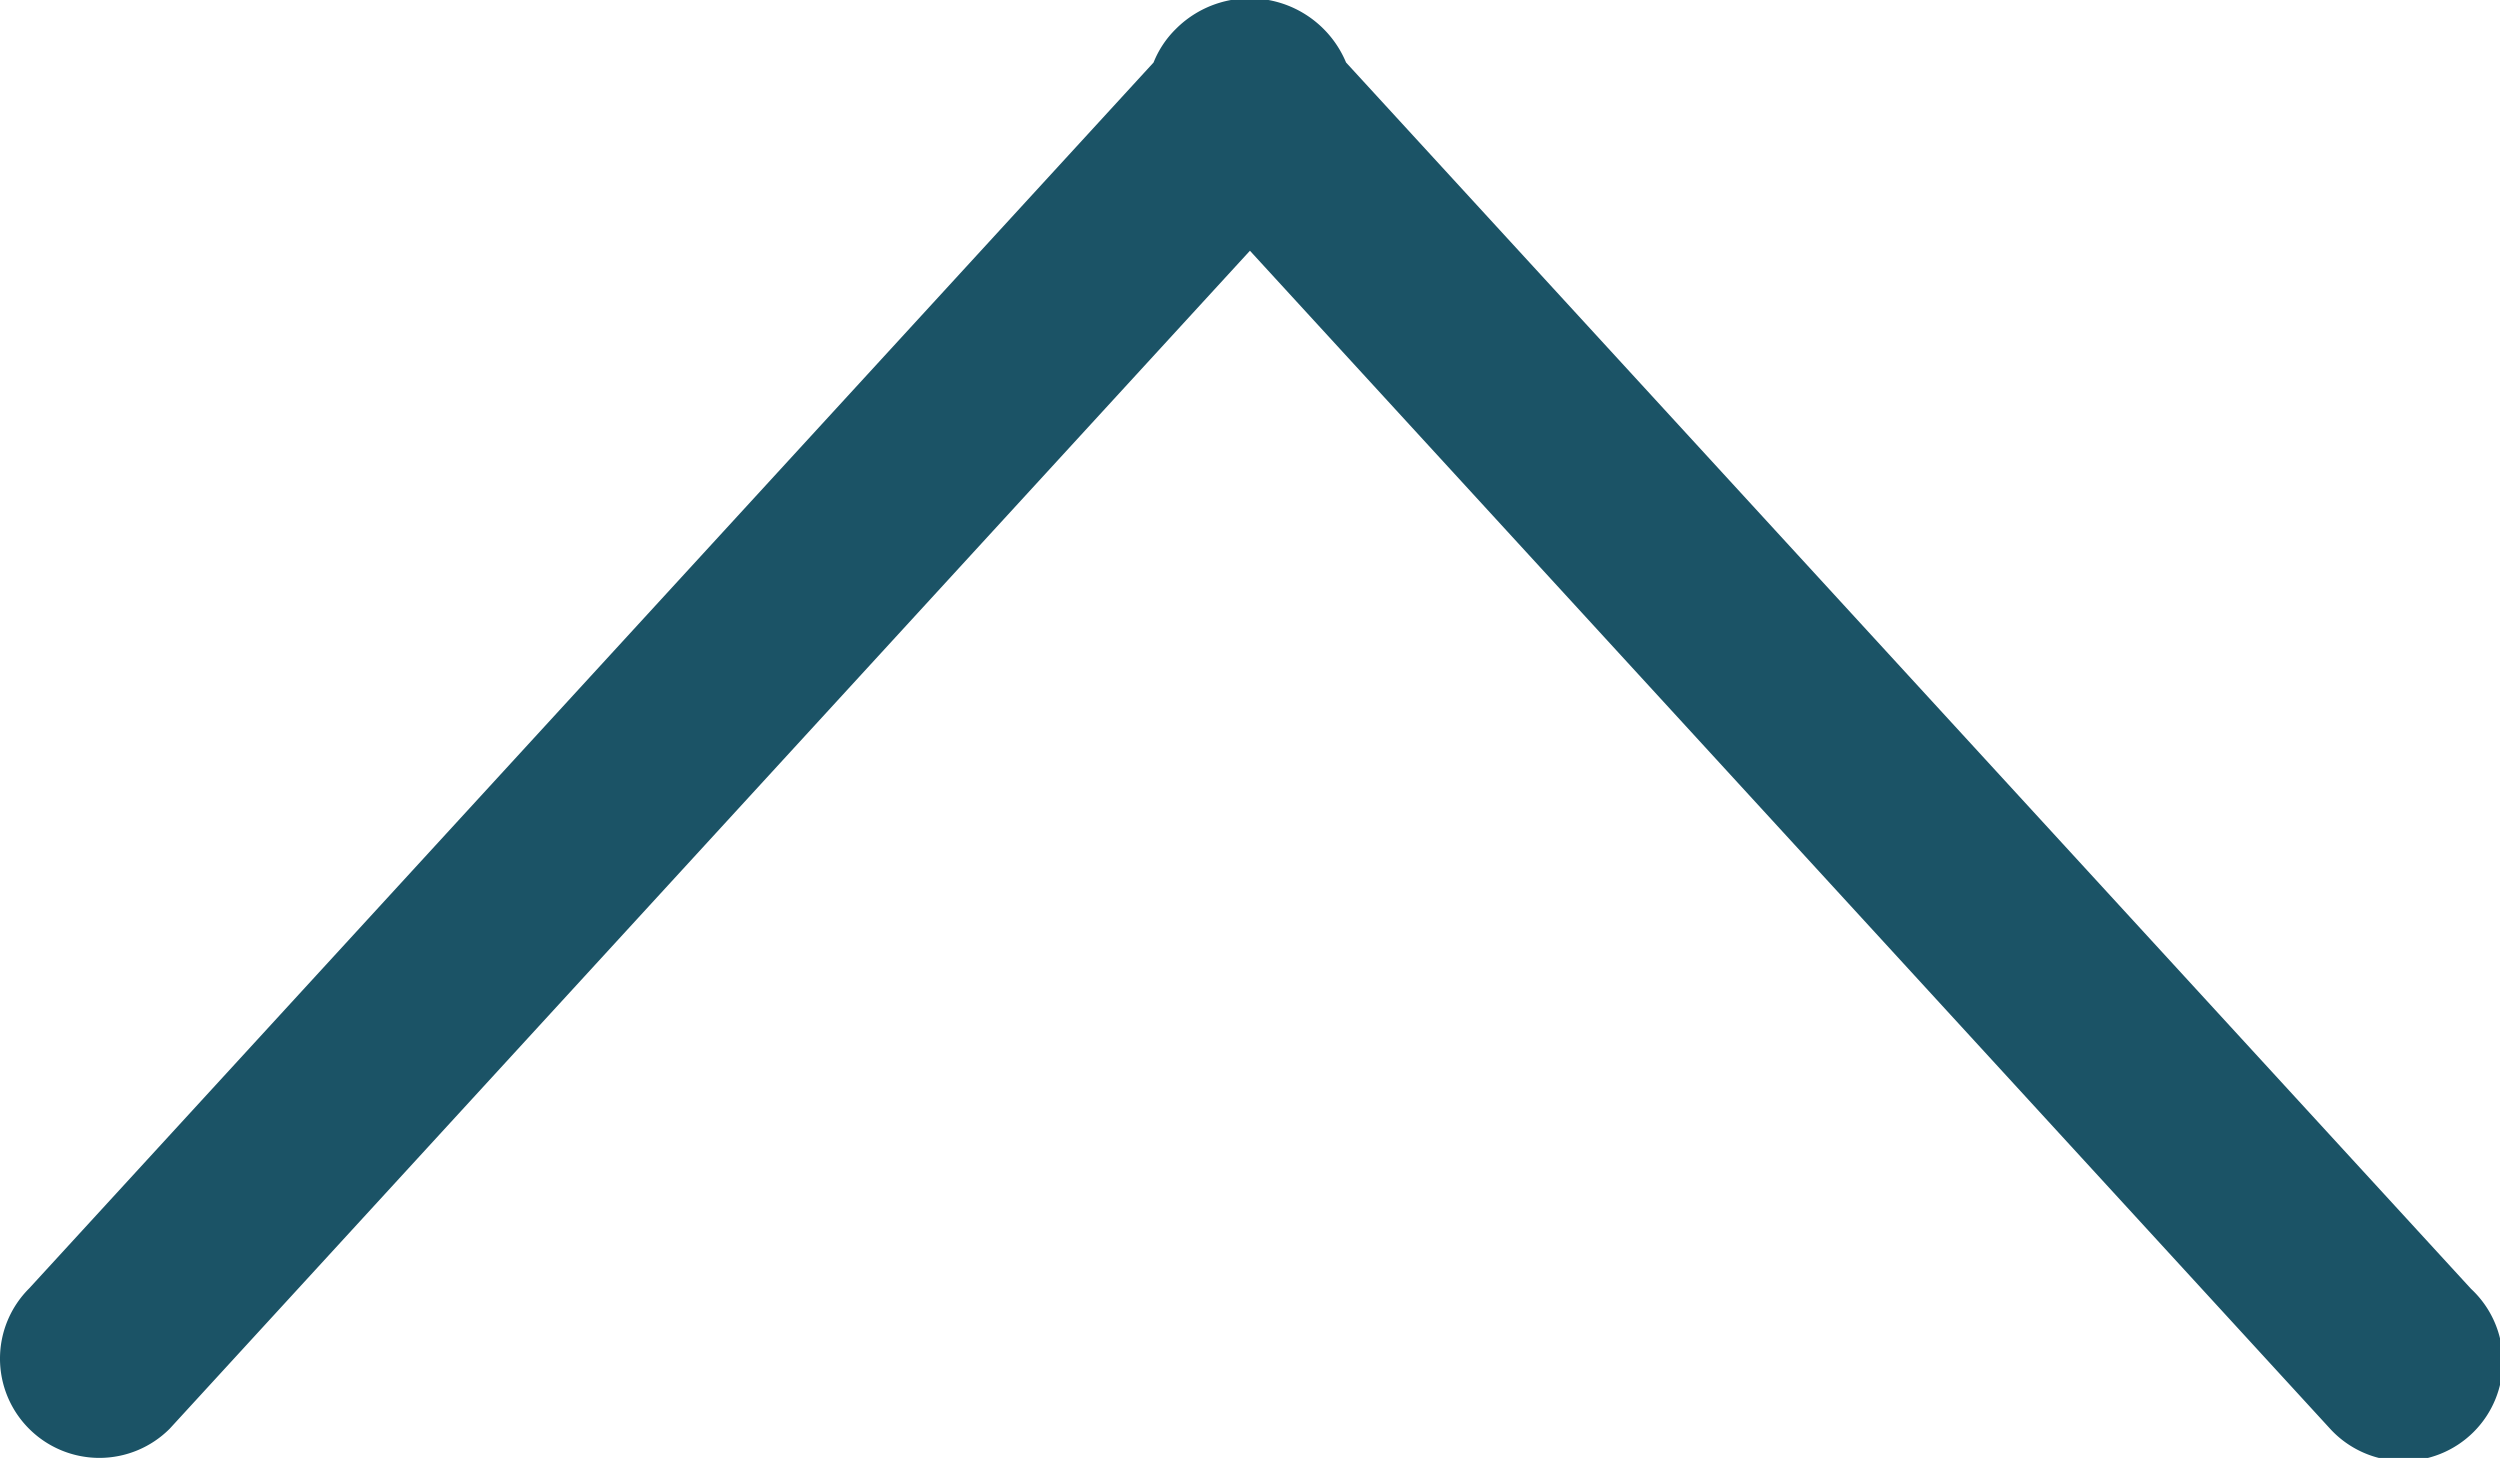
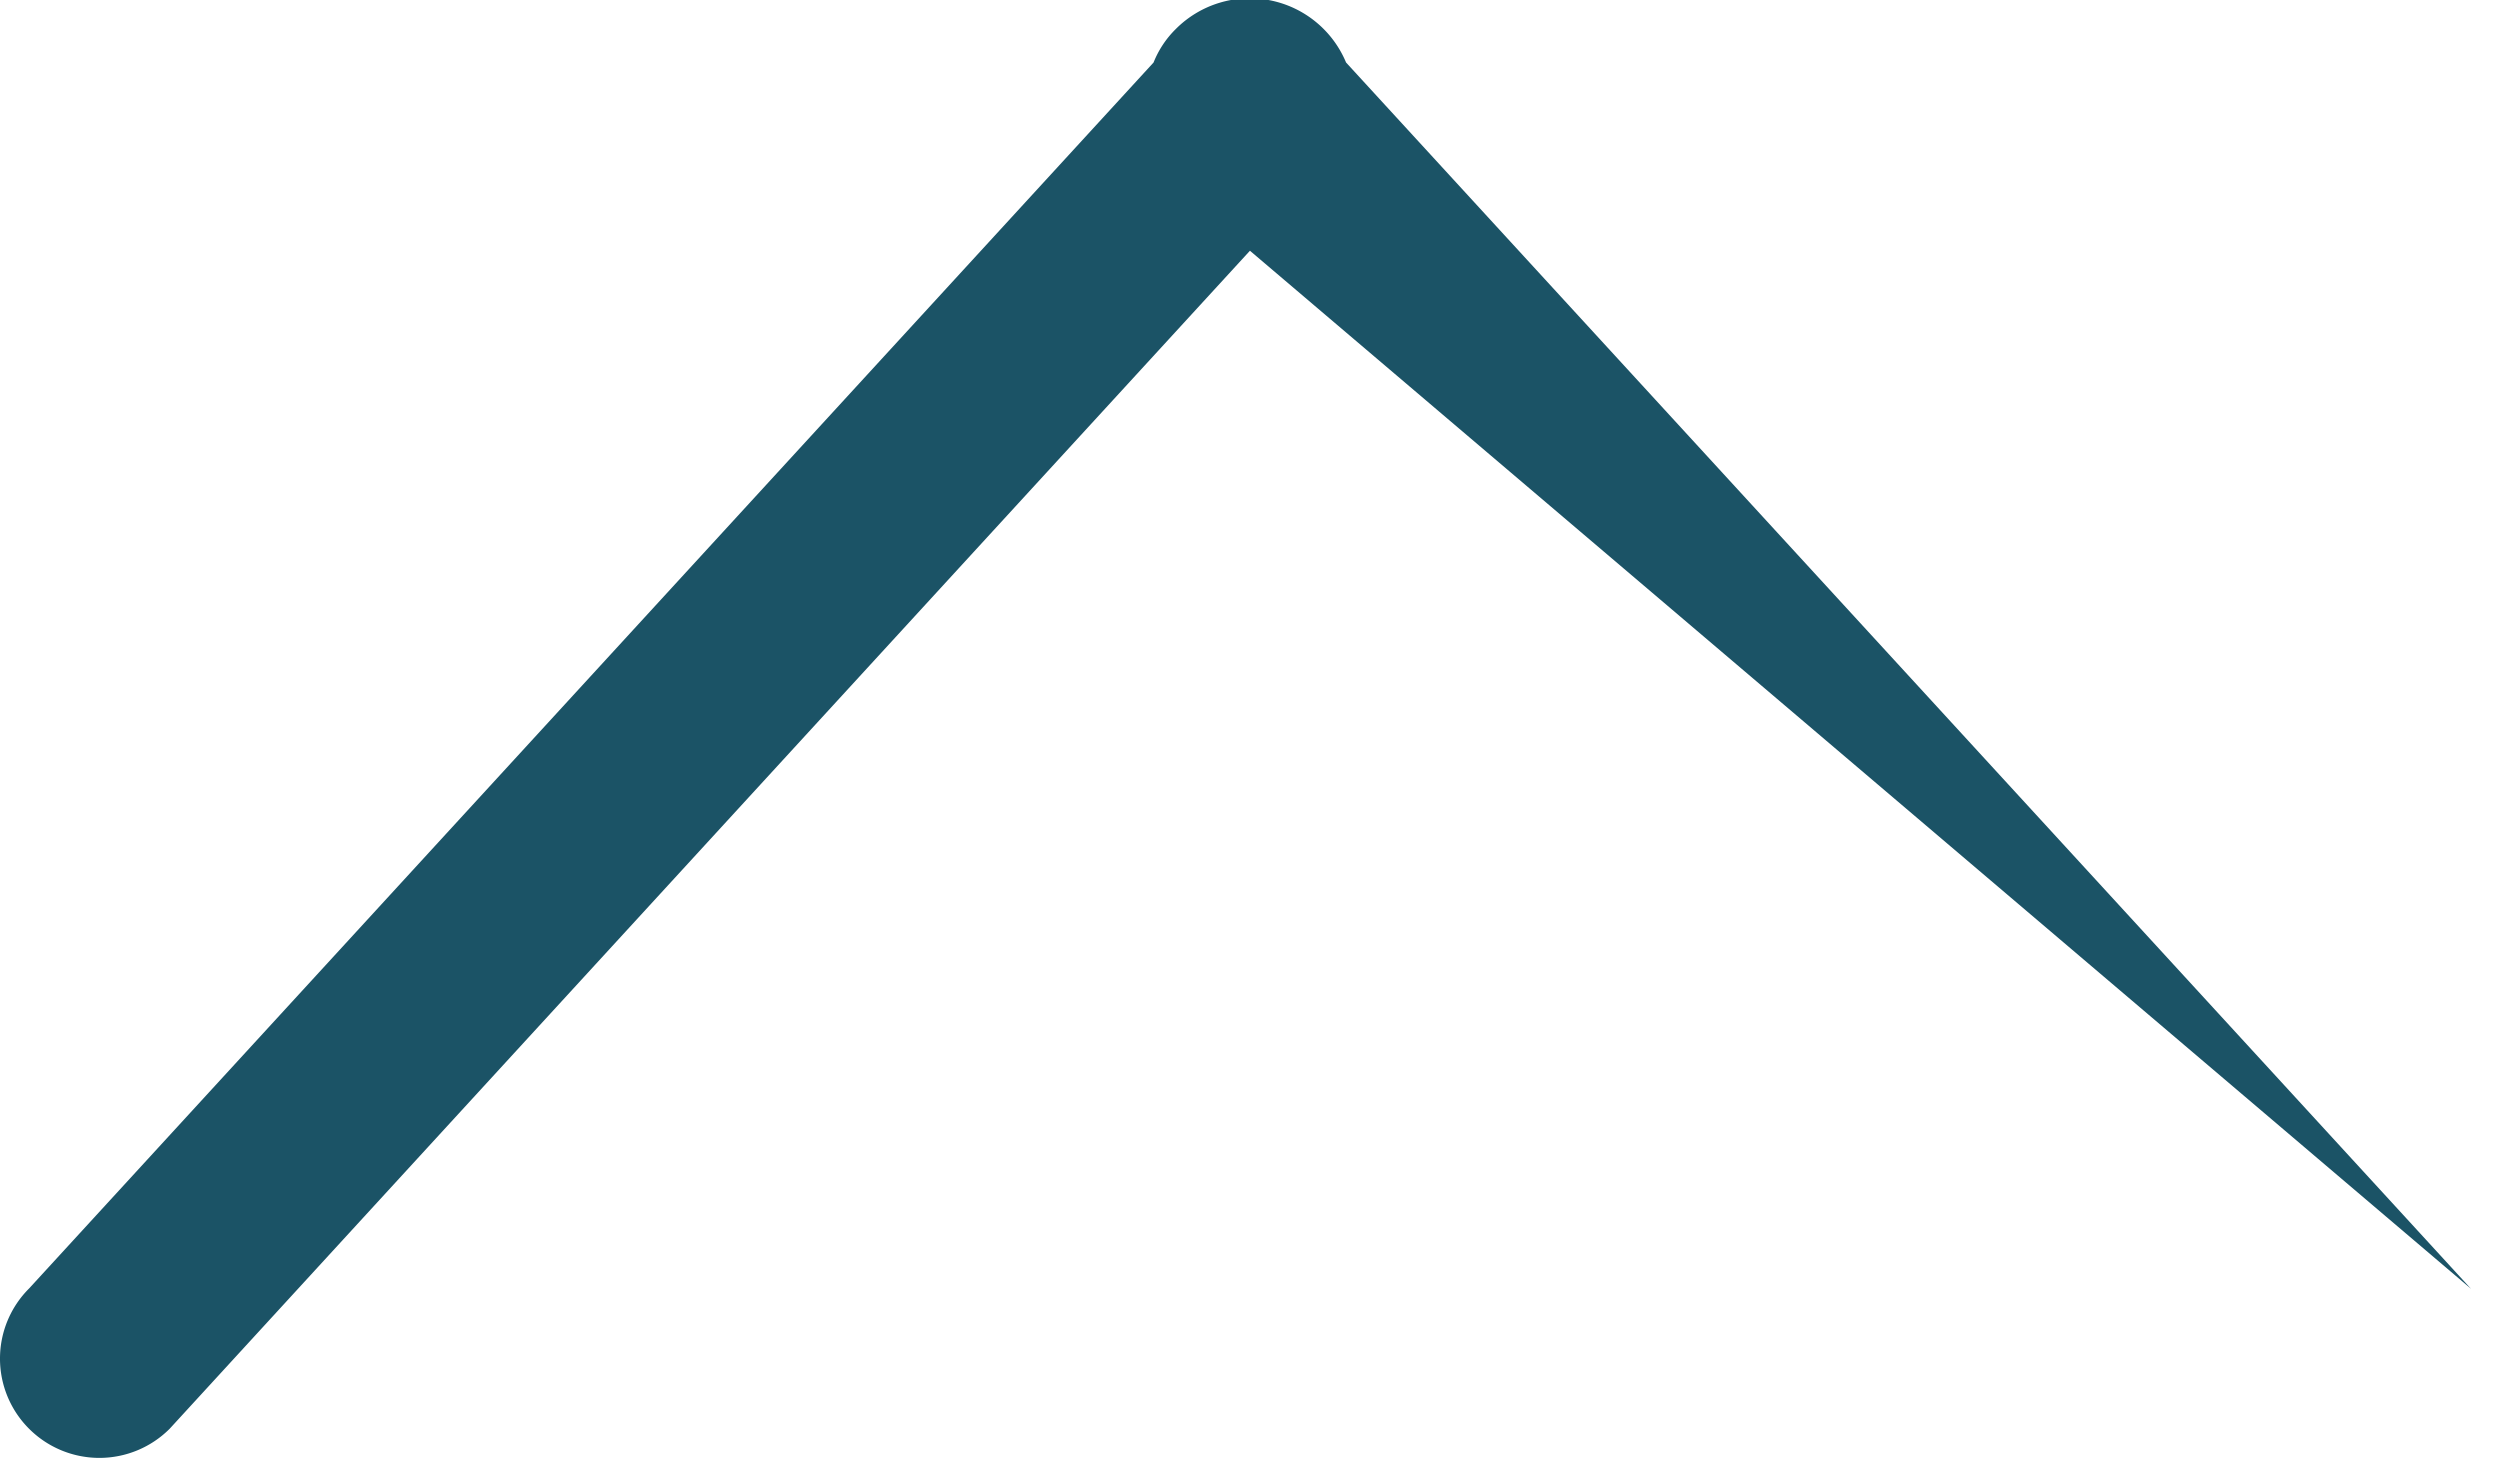
<svg xmlns="http://www.w3.org/2000/svg" width="20.001" height="11.664" viewBox="0 0 20.001 11.664">
-   <path id="interface_-_arrow_right" data-name="interface - arrow right" d="M.233,11.431a.793.793,0,0,1,0-1.123L9.229.5A.782.782,0,0,1,9.406.233.835.835,0,0,1,10.769.5l9,9.811a.795.795,0,1,1-1.124,1.123L10,2.006,1.357,11.431a.795.795,0,0,1-1.124,0Z" transform="translate(0)" fill="#1b5366" />
+   <path id="interface_-_arrow_right" data-name="interface - arrow right" d="M.233,11.431a.793.793,0,0,1,0-1.123L9.229.5A.782.782,0,0,1,9.406.233.835.835,0,0,1,10.769.5l9,9.811L10,2.006,1.357,11.431a.795.795,0,0,1-1.124,0Z" transform="translate(0)" fill="#1b5366" />
</svg>